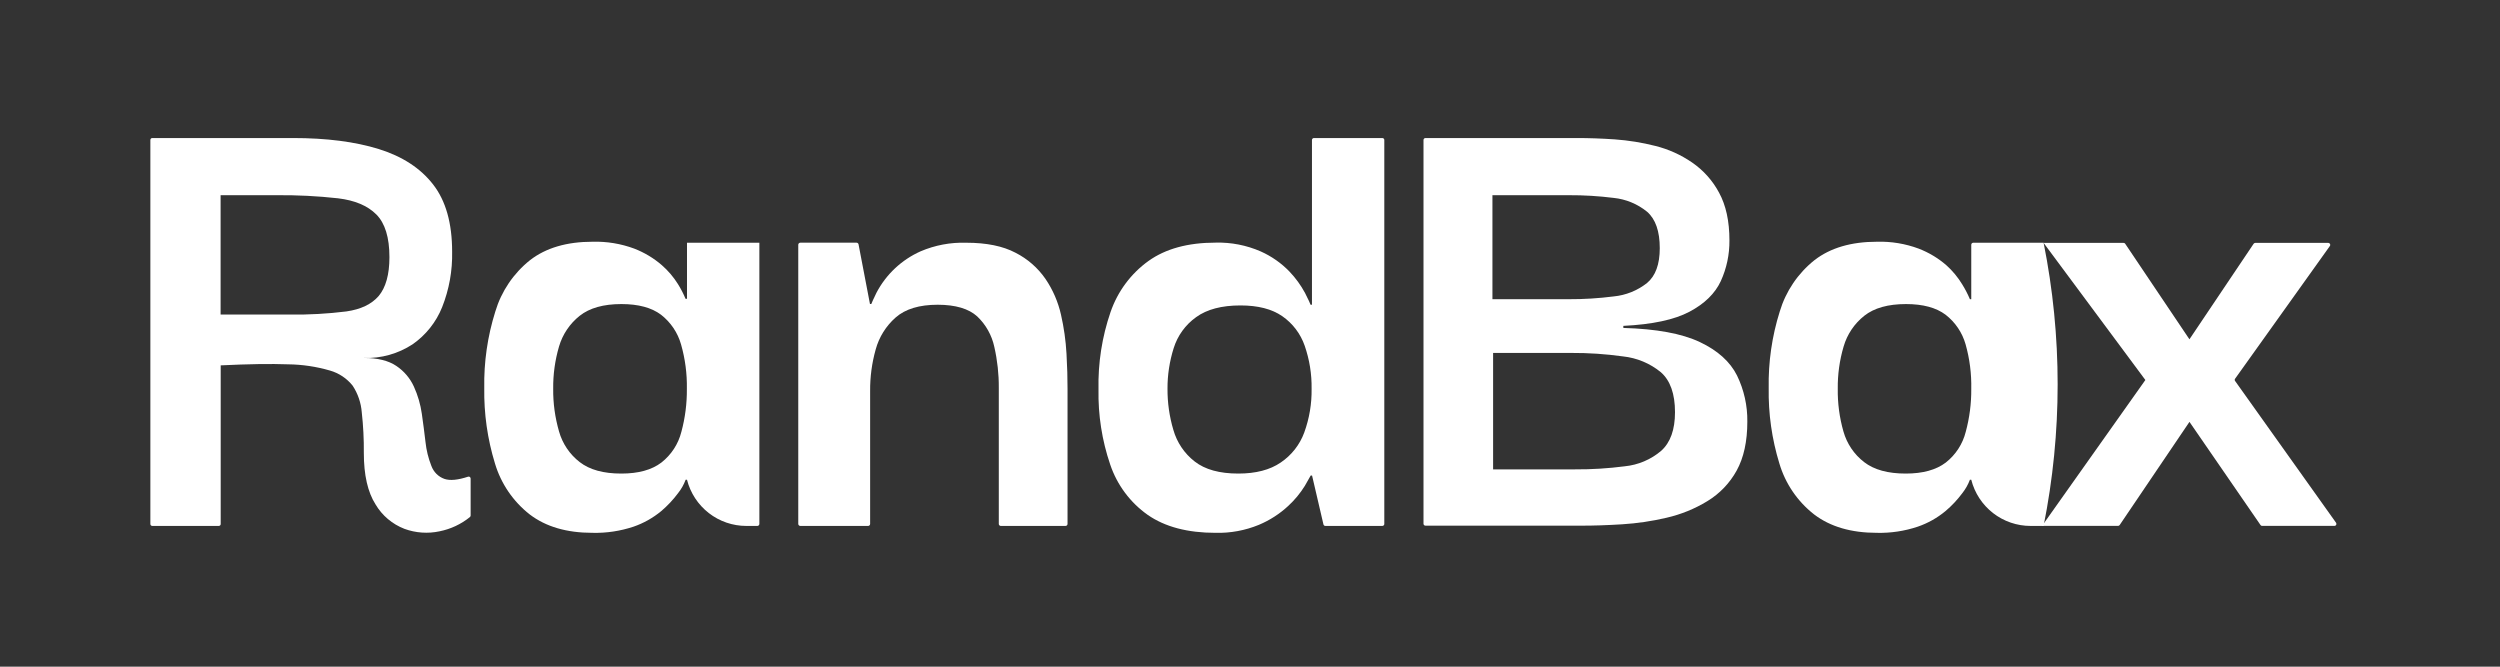
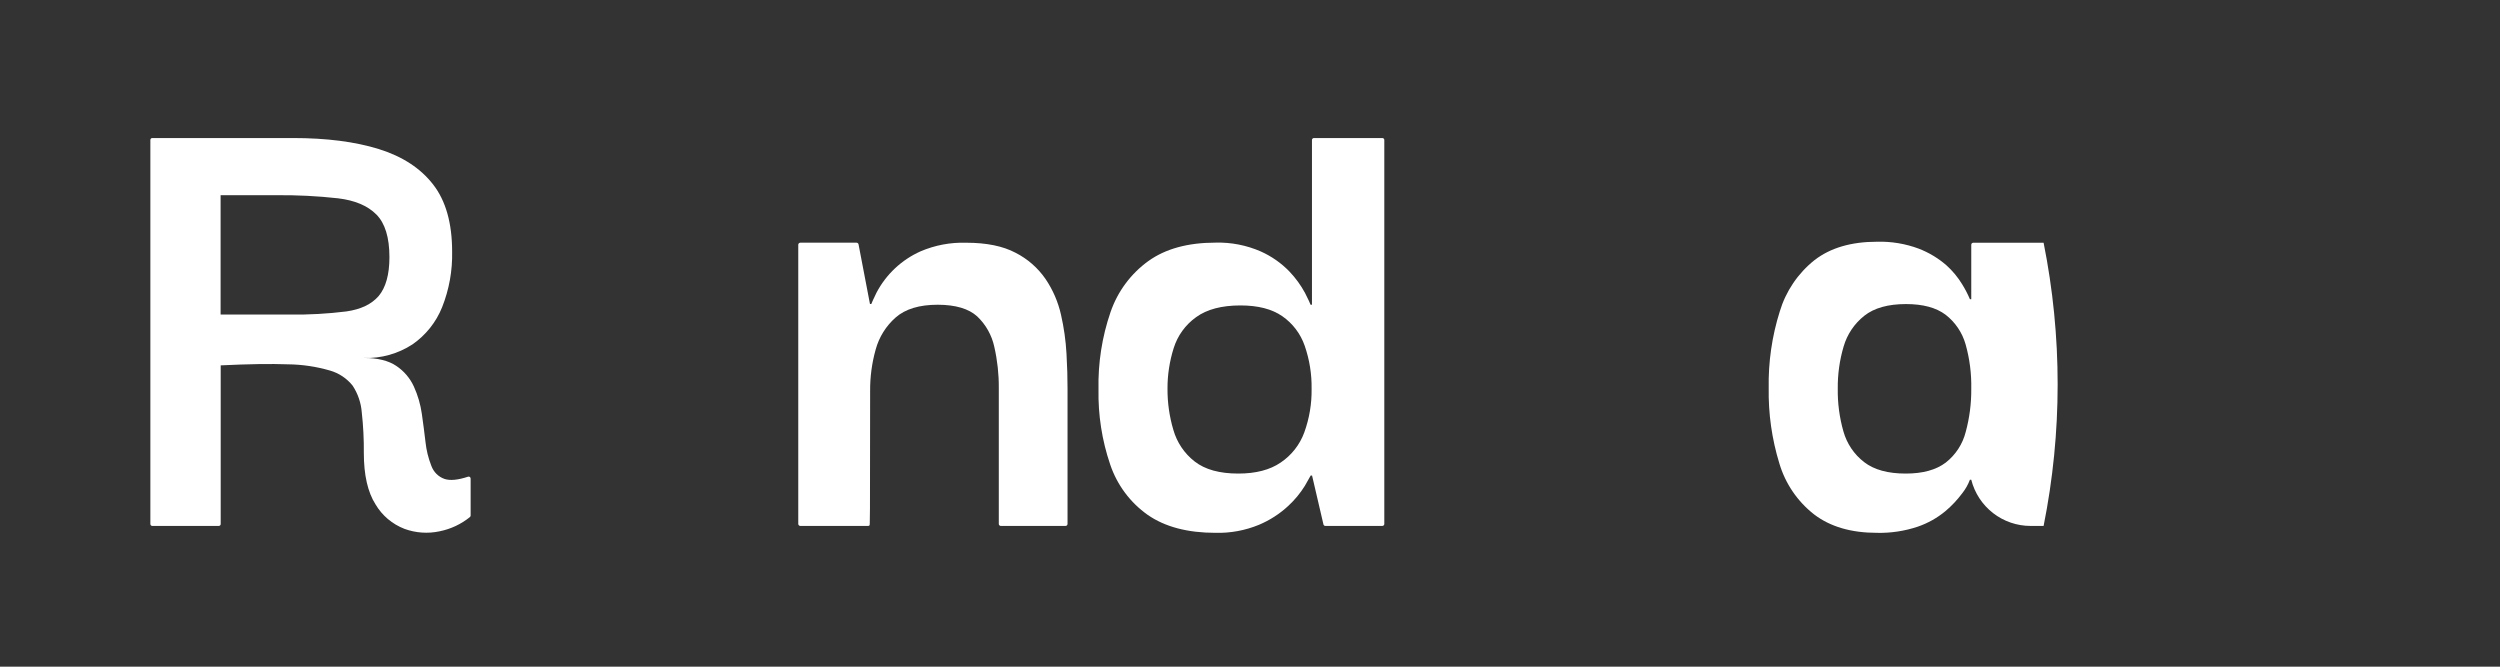
<svg xmlns="http://www.w3.org/2000/svg" width="75" height="20" viewBox="0 0 75 20" fill="none">
  <rect x="0" y="0" width="75" height="20" fill="#333333" stroke="none" />
  <path d="M4.511 15.719V4.199C4.511 4.191 4.512 4.184 4.515 4.177C4.518 4.17 4.522 4.163 4.527 4.158C4.532 4.152 4.539 4.148 4.546 4.145C4.553 4.142 4.56 4.141 4.568 4.141H8.789C9.795 4.141 10.652 4.251 11.362 4.471C12.072 4.692 12.616 5.047 12.995 5.536C13.375 6.025 13.564 6.697 13.564 7.551C13.576 8.12 13.474 8.686 13.264 9.215C13.084 9.666 12.774 10.054 12.375 10.331C11.943 10.613 11.434 10.756 10.918 10.739C11.332 10.739 11.656 10.819 11.89 10.978C12.12 11.132 12.302 11.346 12.417 11.598C12.535 11.857 12.615 12.132 12.655 12.414C12.696 12.703 12.733 12.986 12.765 13.261C12.791 13.506 12.85 13.746 12.94 13.974C12.973 14.065 13.025 14.147 13.092 14.215C13.16 14.283 13.242 14.335 13.333 14.367C13.498 14.424 13.735 14.402 14.041 14.301C14.05 14.298 14.059 14.297 14.069 14.298C14.078 14.3 14.086 14.303 14.094 14.308C14.101 14.313 14.107 14.32 14.112 14.329C14.116 14.336 14.118 14.345 14.119 14.355V15.466C14.119 15.475 14.117 15.483 14.113 15.491C14.109 15.499 14.104 15.507 14.097 15.512C13.833 15.726 13.521 15.872 13.188 15.939C12.837 16.015 12.472 15.989 12.135 15.866C11.771 15.726 11.464 15.467 11.266 15.132C11.032 14.764 10.915 14.25 10.915 13.589C10.919 13.181 10.898 12.774 10.853 12.37C10.831 12.085 10.737 11.81 10.581 11.572C10.406 11.352 10.168 11.193 9.898 11.116C9.492 10.998 9.071 10.935 8.647 10.93C8.124 10.91 7.449 10.921 6.621 10.961V15.719C6.622 15.727 6.62 15.734 6.617 15.742C6.615 15.749 6.61 15.755 6.605 15.761C6.6 15.766 6.593 15.77 6.586 15.773C6.579 15.776 6.572 15.778 6.564 15.778H4.568C4.56 15.778 4.553 15.776 4.546 15.773C4.539 15.77 4.532 15.766 4.527 15.761C4.522 15.755 4.518 15.749 4.515 15.742C4.512 15.734 4.511 15.727 4.511 15.719ZM6.618 9.437H8.707C9.27 9.444 9.832 9.413 10.391 9.343C10.825 9.281 11.149 9.126 11.362 8.878C11.572 8.625 11.683 8.241 11.683 7.716C11.683 7.125 11.552 6.697 11.29 6.434C11.029 6.171 10.645 6.01 10.14 5.949C9.525 5.881 8.907 5.85 8.289 5.856H6.618V9.437Z" fill="white" />
-   <path d="M17.774 15.985C17.002 15.985 16.374 15.801 15.893 15.434C15.395 15.045 15.03 14.51 14.849 13.904C14.624 13.171 14.516 12.407 14.528 11.64C14.514 10.863 14.626 10.088 14.859 9.347C15.041 8.738 15.405 8.199 15.903 7.803C16.378 7.436 17.003 7.252 17.777 7.252C18.203 7.24 18.627 7.31 19.027 7.458C19.329 7.575 19.609 7.742 19.854 7.954C20.043 8.119 20.207 8.311 20.339 8.523C20.427 8.664 20.503 8.811 20.566 8.964H20.61V7.282H22.781V15.718C22.781 15.734 22.774 15.749 22.763 15.76C22.752 15.772 22.737 15.778 22.721 15.778H22.39C21.982 15.778 21.585 15.642 21.263 15.391C20.941 15.14 20.711 14.789 20.61 14.393H20.569C20.515 14.539 20.438 14.675 20.341 14.796C20.194 14.994 20.024 15.174 19.836 15.334C19.59 15.537 19.31 15.695 19.009 15.799C18.611 15.932 18.194 15.995 17.774 15.985ZM18.642 14.207C19.153 14.207 19.552 14.097 19.841 13.877C20.138 13.645 20.349 13.321 20.441 12.956C20.555 12.535 20.61 12.101 20.606 11.664C20.614 11.214 20.555 10.764 20.431 10.331C20.331 9.978 20.12 9.667 19.831 9.442C19.548 9.229 19.152 9.122 18.642 9.122C18.105 9.122 17.689 9.239 17.392 9.473C17.095 9.708 16.878 10.03 16.771 10.394C16.65 10.806 16.591 11.235 16.596 11.664C16.591 12.097 16.651 12.528 16.771 12.944C16.874 13.309 17.092 13.632 17.392 13.863C17.689 14.093 18.105 14.208 18.642 14.207Z" fill="white" />
-   <path d="M23.948 15.718V7.341C23.948 7.325 23.955 7.31 23.966 7.299C23.977 7.287 23.993 7.281 24.009 7.281H25.697C25.711 7.281 25.724 7.286 25.735 7.295C25.746 7.304 25.753 7.316 25.756 7.329L26.099 9.12H26.139C26.153 9.08 26.205 8.966 26.295 8.78C26.584 8.23 27.05 7.793 27.617 7.54C28.05 7.355 28.517 7.267 28.988 7.282C29.594 7.282 30.086 7.382 30.465 7.582C30.826 7.765 31.135 8.035 31.365 8.368C31.586 8.694 31.744 9.058 31.83 9.442C31.918 9.826 31.973 10.217 31.995 10.611C32.017 10.996 32.027 11.348 32.026 11.664V15.718C32.026 15.734 32.02 15.749 32.009 15.76C31.998 15.771 31.983 15.778 31.967 15.778H30.024C30.008 15.778 29.993 15.771 29.982 15.76C29.97 15.749 29.964 15.734 29.964 15.718V11.64C29.967 11.226 29.922 10.813 29.83 10.409C29.755 10.059 29.577 9.74 29.318 9.494C29.062 9.26 28.666 9.143 28.13 9.142C27.579 9.142 27.159 9.27 26.869 9.525C26.58 9.78 26.371 10.114 26.27 10.486C26.157 10.89 26.101 11.307 26.104 11.726V15.718C26.104 15.734 26.097 15.749 26.086 15.76C26.075 15.771 26.059 15.778 26.044 15.778H24.009C23.993 15.778 23.978 15.771 23.966 15.76C23.955 15.749 23.948 15.734 23.948 15.718Z" fill="white" />
+   <path d="M23.948 15.718V7.341C23.948 7.325 23.955 7.31 23.966 7.299C23.977 7.287 23.993 7.281 24.009 7.281H25.697C25.711 7.281 25.724 7.286 25.735 7.295C25.746 7.304 25.753 7.316 25.756 7.329L26.099 9.12H26.139C26.153 9.08 26.205 8.966 26.295 8.78C26.584 8.23 27.05 7.793 27.617 7.54C28.05 7.355 28.517 7.267 28.988 7.282C29.594 7.282 30.086 7.382 30.465 7.582C30.826 7.765 31.135 8.035 31.365 8.368C31.586 8.694 31.744 9.058 31.83 9.442C31.918 9.826 31.973 10.217 31.995 10.611C32.017 10.996 32.027 11.348 32.026 11.664V15.718C32.026 15.734 32.02 15.749 32.009 15.76C31.998 15.771 31.983 15.778 31.967 15.778H30.024C30.008 15.778 29.993 15.771 29.982 15.76C29.97 15.749 29.964 15.734 29.964 15.718V11.64C29.967 11.226 29.922 10.813 29.83 10.409C29.755 10.059 29.577 9.74 29.318 9.494C29.062 9.26 28.666 9.143 28.13 9.142C27.579 9.142 27.159 9.27 26.869 9.525C26.58 9.78 26.371 10.114 26.27 10.486C26.157 10.89 26.101 11.307 26.104 11.726C26.104 15.734 26.097 15.749 26.086 15.76C26.075 15.771 26.059 15.778 26.044 15.778H24.009C23.993 15.778 23.978 15.771 23.966 15.76C23.955 15.749 23.948 15.734 23.948 15.718Z" fill="white" />
  <path d="M36.468 15.985C35.628 15.985 34.949 15.806 34.432 15.447C33.906 15.076 33.511 14.546 33.306 13.936C33.059 13.212 32.941 12.45 32.955 11.685C32.938 10.895 33.06 10.107 33.317 9.36C33.529 8.745 33.925 8.21 34.453 7.83C34.967 7.462 35.639 7.279 36.468 7.279C36.933 7.266 37.396 7.357 37.822 7.543C38.147 7.688 38.441 7.894 38.687 8.15C38.87 8.342 39.026 8.557 39.152 8.791C39.249 8.985 39.304 9.102 39.317 9.142H39.359V4.2C39.359 4.184 39.365 4.169 39.376 4.158C39.388 4.147 39.403 4.141 39.419 4.141H41.47C41.477 4.141 41.485 4.142 41.492 4.145C41.5 4.148 41.506 4.153 41.512 4.158C41.517 4.164 41.522 4.17 41.525 4.177C41.528 4.185 41.529 4.192 41.529 4.2V15.718C41.529 15.726 41.528 15.734 41.525 15.741C41.522 15.748 41.517 15.755 41.512 15.76C41.506 15.766 41.5 15.77 41.492 15.773C41.485 15.776 41.477 15.778 41.47 15.778H39.761C39.748 15.778 39.734 15.773 39.724 15.765C39.713 15.756 39.706 15.745 39.703 15.731L39.362 14.267H39.32C39.307 14.294 39.249 14.398 39.145 14.576C39.008 14.797 38.841 14.999 38.649 15.176C38.391 15.416 38.093 15.608 37.767 15.745C37.356 15.914 36.913 15.996 36.468 15.985ZM37.15 14.207C37.674 14.207 38.098 14.097 38.421 13.876C38.745 13.658 38.992 13.344 39.127 12.977C39.28 12.556 39.355 12.112 39.348 11.664C39.355 11.225 39.285 10.788 39.141 10.373C39.016 10.012 38.78 9.701 38.466 9.484C38.156 9.27 37.739 9.163 37.215 9.163C36.651 9.163 36.206 9.28 35.883 9.515C35.563 9.743 35.327 10.07 35.21 10.445C35.086 10.839 35.023 11.251 35.025 11.664C35.023 12.081 35.082 12.495 35.2 12.894C35.307 13.271 35.531 13.605 35.841 13.845C36.152 14.087 36.585 14.207 37.15 14.207Z" fill="white" />
-   <path d="M42.705 15.718V4.2C42.705 4.184 42.711 4.169 42.722 4.158C42.734 4.147 42.749 4.141 42.765 4.141H47.315C47.66 4.141 48.034 4.154 48.441 4.181C48.853 4.211 49.261 4.276 49.661 4.378C50.055 4.476 50.428 4.645 50.763 4.875C51.101 5.107 51.379 5.418 51.572 5.78C51.779 6.159 51.883 6.636 51.883 7.212C51.887 7.633 51.799 8.05 51.624 8.433C51.452 8.804 51.139 9.111 50.684 9.352C50.229 9.593 49.568 9.734 48.7 9.776V9.838C49.692 9.866 50.456 10.007 50.994 10.261C51.531 10.515 51.903 10.85 52.11 11.264C52.32 11.695 52.426 12.169 52.42 12.649C52.42 13.242 52.313 13.731 52.1 14.117C51.892 14.495 51.588 14.812 51.218 15.036C50.841 15.266 50.429 15.433 49.998 15.532C49.56 15.635 49.115 15.701 48.666 15.729C48.218 15.757 47.8 15.771 47.415 15.77H42.766C42.751 15.77 42.737 15.765 42.725 15.756C42.714 15.746 42.707 15.733 42.705 15.718ZM44.773 8.976H47.064C47.514 8.978 47.962 8.95 48.408 8.893C48.774 8.858 49.122 8.718 49.411 8.49C49.665 8.278 49.793 7.93 49.793 7.446C49.793 6.937 49.666 6.572 49.411 6.351C49.124 6.118 48.775 5.974 48.408 5.937C47.962 5.881 47.513 5.854 47.064 5.856H44.773V8.976ZM44.793 14.081H47.253C47.75 14.084 48.247 14.053 48.741 13.989C49.145 13.949 49.527 13.787 49.836 13.524C50.112 13.276 50.25 12.89 50.25 12.366C50.25 11.815 50.108 11.415 49.826 11.167C49.502 10.901 49.106 10.736 48.689 10.692C48.172 10.62 47.65 10.585 47.128 10.588H44.793V14.081Z" fill="white" />
  <path d="M56.306 15.985C55.535 15.985 54.907 15.801 54.425 15.434C53.926 15.045 53.561 14.51 53.381 13.904C53.156 13.171 53.048 12.407 53.061 11.64C53.047 10.863 53.159 10.088 53.392 9.347C53.574 8.738 53.938 8.199 54.436 7.803C54.911 7.436 55.536 7.252 56.309 7.252C56.735 7.24 57.16 7.31 57.559 7.458C57.862 7.575 58.142 7.742 58.387 7.954C58.576 8.123 58.738 8.319 58.869 8.535C58.956 8.676 59.033 8.823 59.097 8.976H59.138V7.343C59.138 7.327 59.144 7.312 59.155 7.3C59.166 7.289 59.181 7.282 59.197 7.282H61.308C61.87 10.086 61.87 12.974 61.308 15.778H60.918C60.509 15.778 60.113 15.642 59.79 15.391C59.468 15.14 59.238 14.789 59.138 14.393H59.097C59.042 14.539 58.965 14.674 58.869 14.796C58.721 14.994 58.552 15.175 58.363 15.334C58.118 15.537 57.838 15.695 57.536 15.799C57.14 15.932 56.724 15.995 56.306 15.985ZM57.175 14.207C57.684 14.207 58.083 14.097 58.373 13.877C58.669 13.645 58.88 13.321 58.972 12.956C59.086 12.535 59.142 12.101 59.138 11.664C59.147 11.214 59.09 10.764 58.968 10.331C58.868 9.978 58.658 9.667 58.368 9.442C58.085 9.229 57.689 9.122 57.18 9.122C56.642 9.122 56.225 9.239 55.929 9.473C55.632 9.708 55.415 10.03 55.309 10.394C55.187 10.806 55.128 11.235 55.133 11.664C55.127 12.097 55.184 12.528 55.303 12.944C55.406 13.309 55.623 13.632 55.924 13.863C56.221 14.093 56.638 14.208 57.175 14.207Z" fill="white" />
-   <path d="M61.261 15.777L64.361 11.4L61.308 7.287H63.708C63.717 7.287 63.727 7.29 63.736 7.294C63.744 7.299 63.752 7.305 63.757 7.314L65.683 10.179L67.608 7.314C67.614 7.305 67.621 7.299 67.63 7.294C67.638 7.29 67.648 7.287 67.658 7.287H69.847C69.858 7.287 69.869 7.29 69.878 7.296C69.888 7.301 69.895 7.31 69.9 7.32C69.905 7.329 69.908 7.34 69.907 7.351C69.906 7.362 69.902 7.373 69.895 7.382L67.053 11.361C67.045 11.371 67.041 11.383 67.041 11.396C67.041 11.408 67.045 11.42 67.053 11.43L70.082 15.683C70.088 15.692 70.091 15.702 70.092 15.713C70.093 15.724 70.091 15.735 70.085 15.744C70.081 15.754 70.073 15.762 70.064 15.768C70.055 15.774 70.044 15.777 70.033 15.777H67.865C67.856 15.777 67.846 15.775 67.837 15.771C67.829 15.766 67.821 15.76 67.816 15.752L65.684 12.656L63.59 15.751C63.584 15.759 63.576 15.766 63.568 15.77C63.559 15.775 63.549 15.777 63.539 15.777H61.261Z" fill="white" />
</svg>